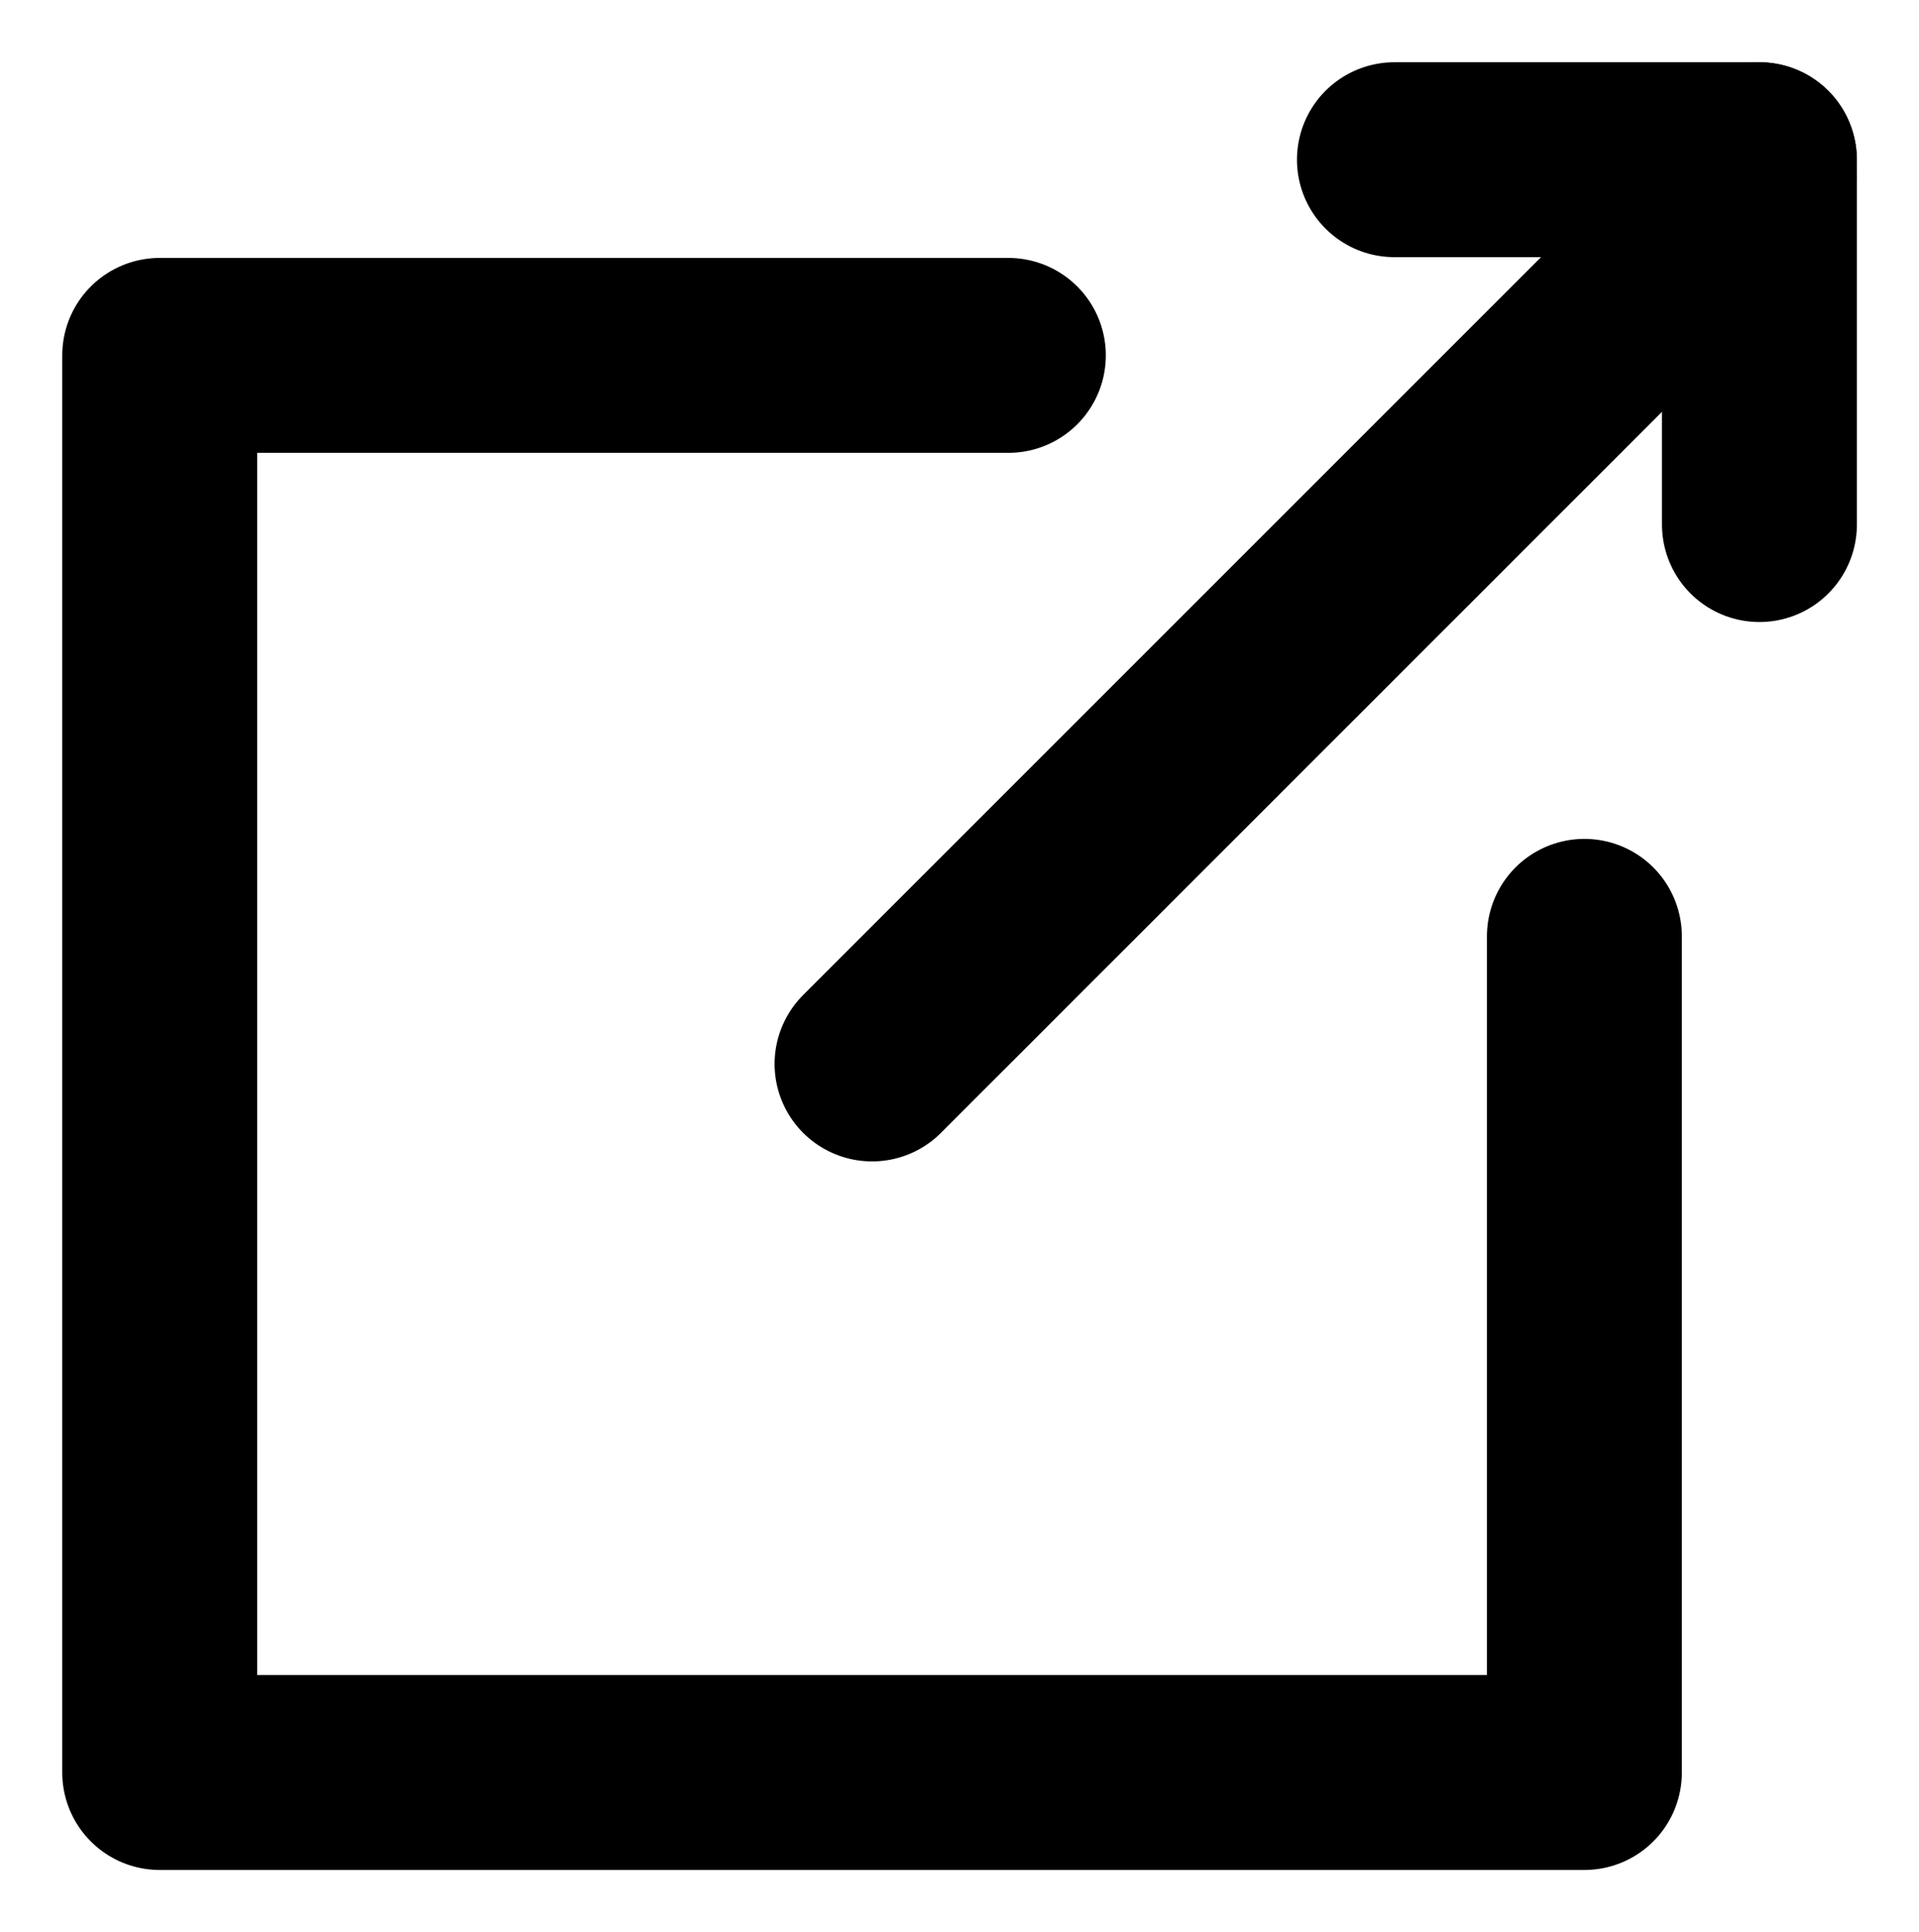
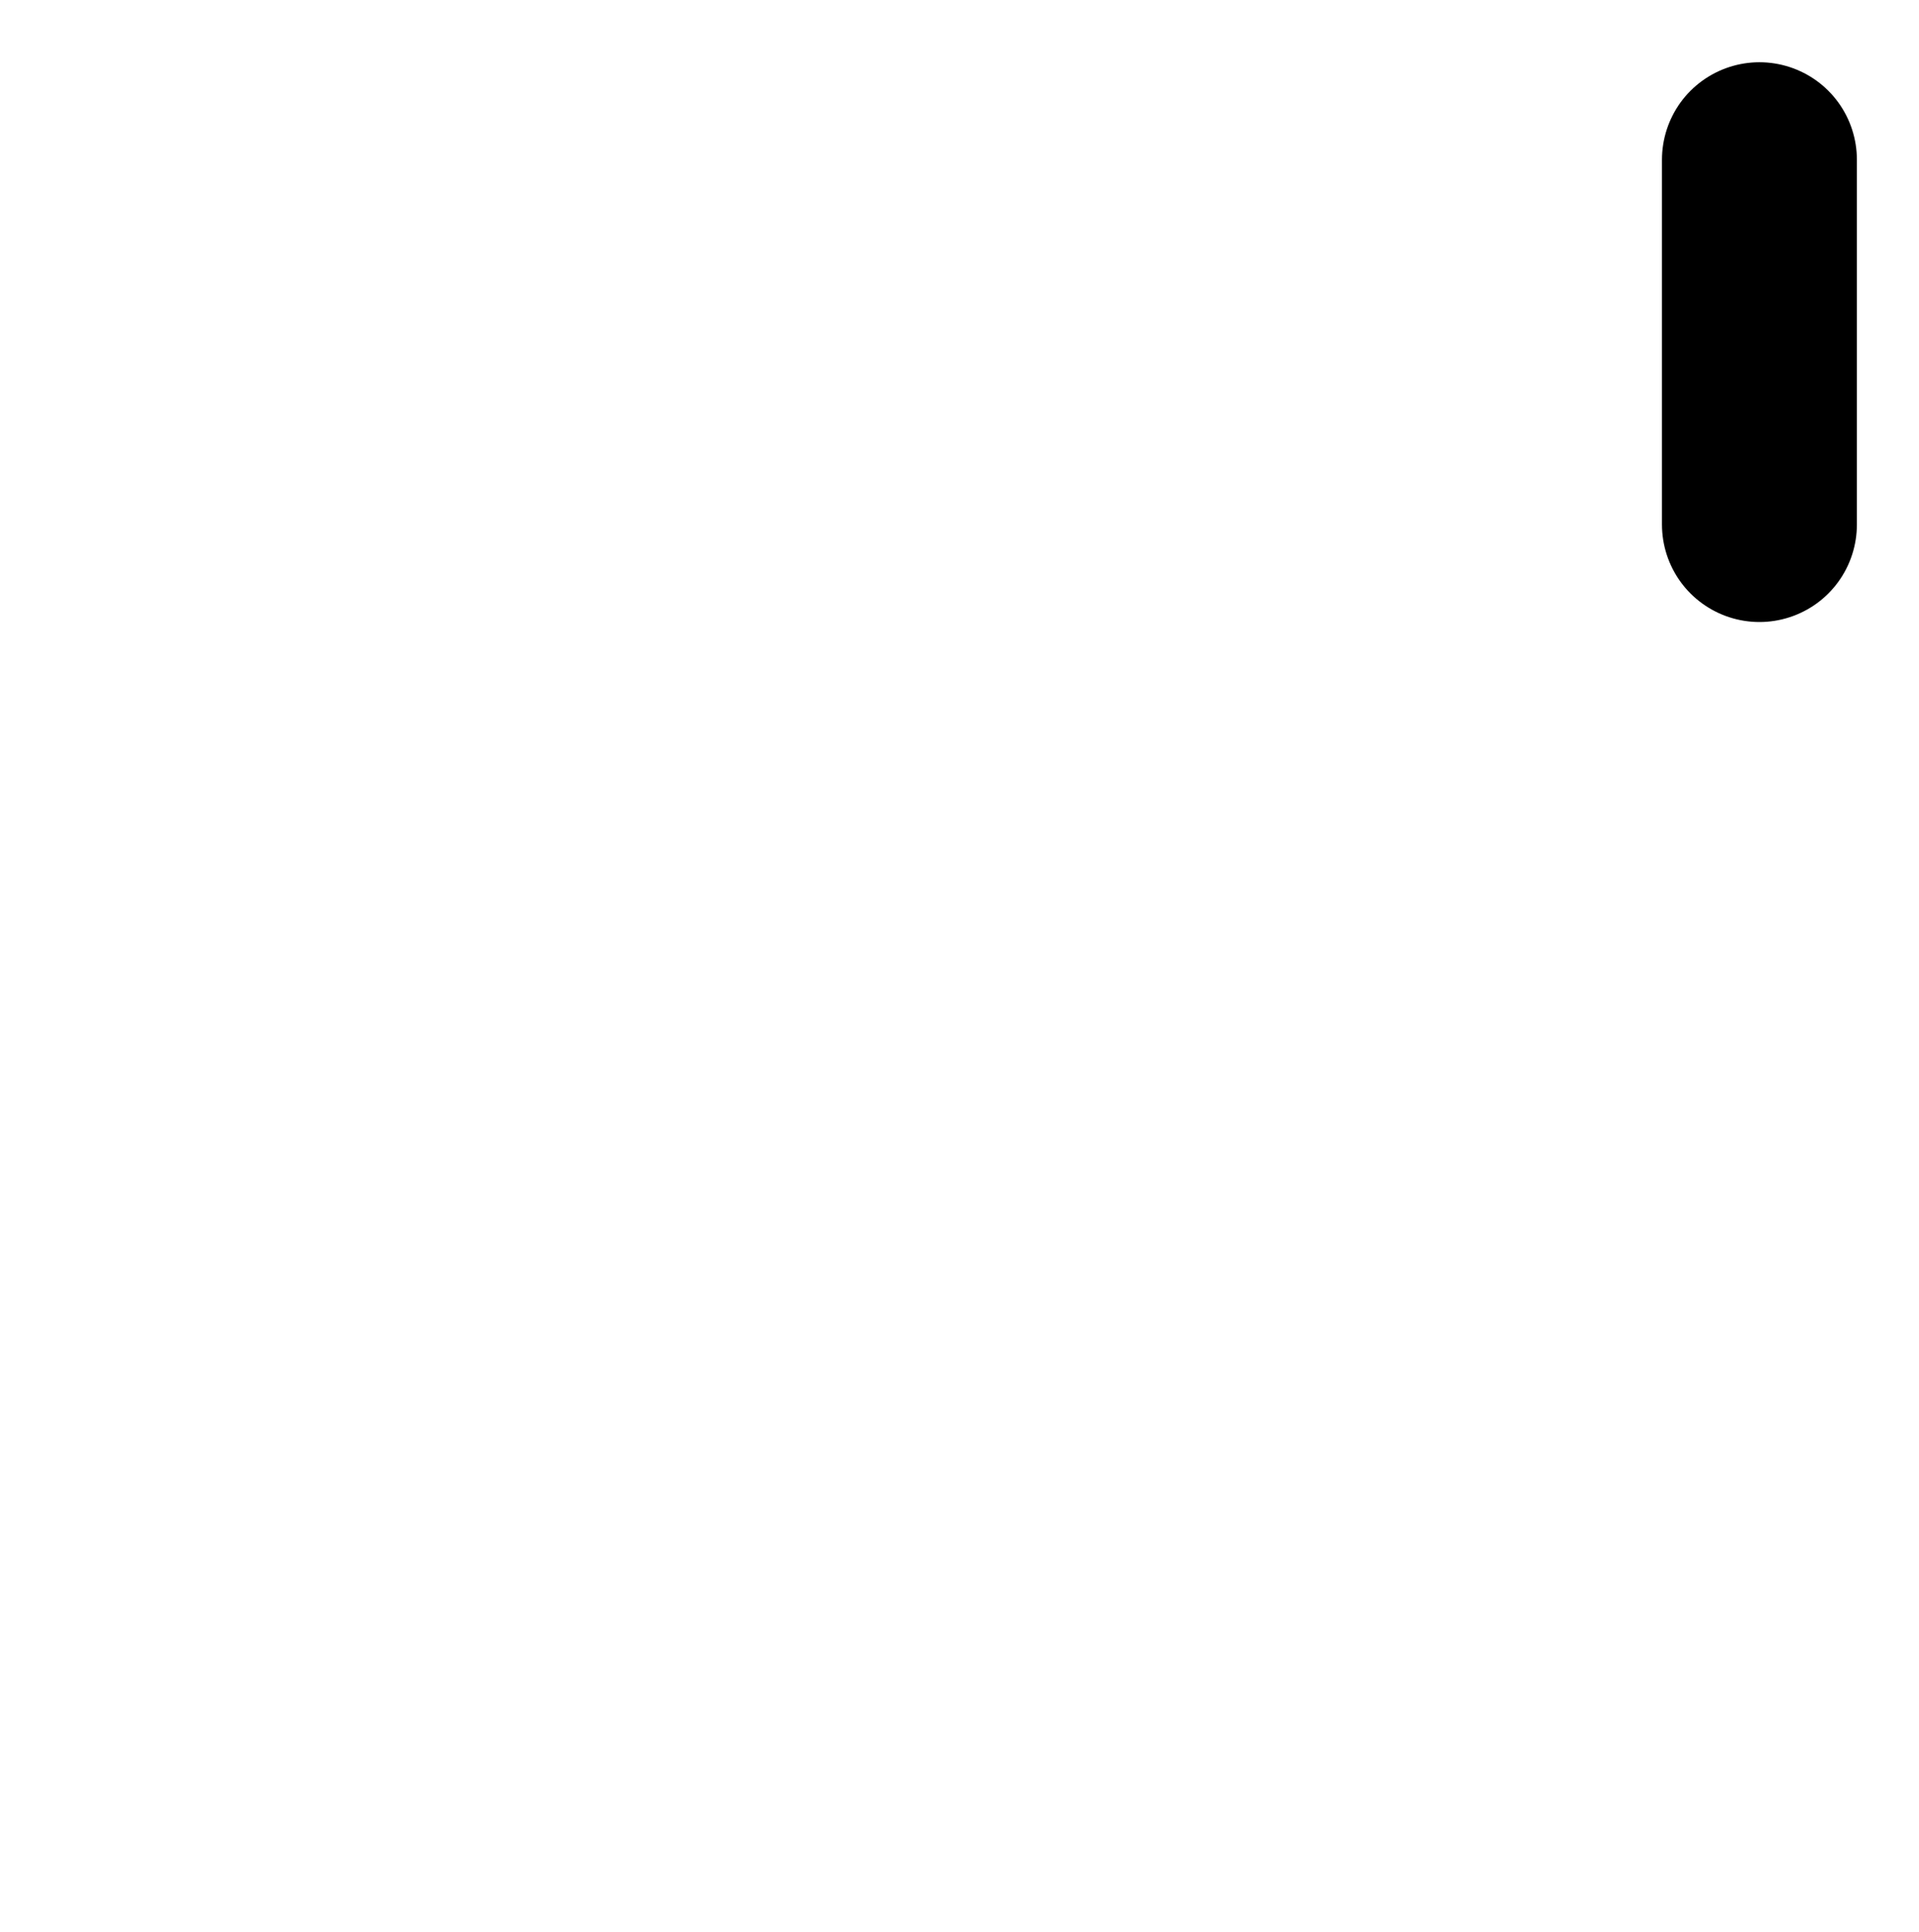
<svg xmlns="http://www.w3.org/2000/svg" width="14.768" height="14.869" viewBox="0 0 14.768 14.869">
  <defs>
    <clipPath id="clip-path">
      <rect id="Rectangle_404" data-name="Rectangle 404" width="14.768" height="14.869" fill="none" stroke="#000" stroke-width="1.5" />
    </clipPath>
  </defs>
  <g id="Group_236897" data-name="Group 236897" transform="translate(1 1)">
    <g id="Group_236897-2" data-name="Group 236897" transform="translate(-1 -1)" clip-path="url(#clip-path)">
-       <path id="Path_579" data-name="Path 579" d="M7.281,2.929H.75V13.835H11.714V7.4" transform="translate(0.479 -0.194)" fill="none" stroke="#000" stroke-linecap="round" stroke-linejoin="round" stroke-width="1.5" />
-       <line id="Line_119" data-name="Line 119" x1="6.829" y2="6.829" transform="translate(6.711 1.359)" fill="none" stroke="#000" stroke-linecap="round" stroke-width="1.5" />
-       <line id="Line_120" data-name="Line 120" x2="2.808" transform="translate(10.731 1.229)" fill="none" stroke="#000" stroke-linecap="round" stroke-width="1.5" />
      <line id="Line_121" data-name="Line 121" y2="2.808" transform="translate(13.54 1.229)" fill="none" stroke="#000" stroke-linecap="round" stroke-width="1.5" />
    </g>
  </g>
</svg>